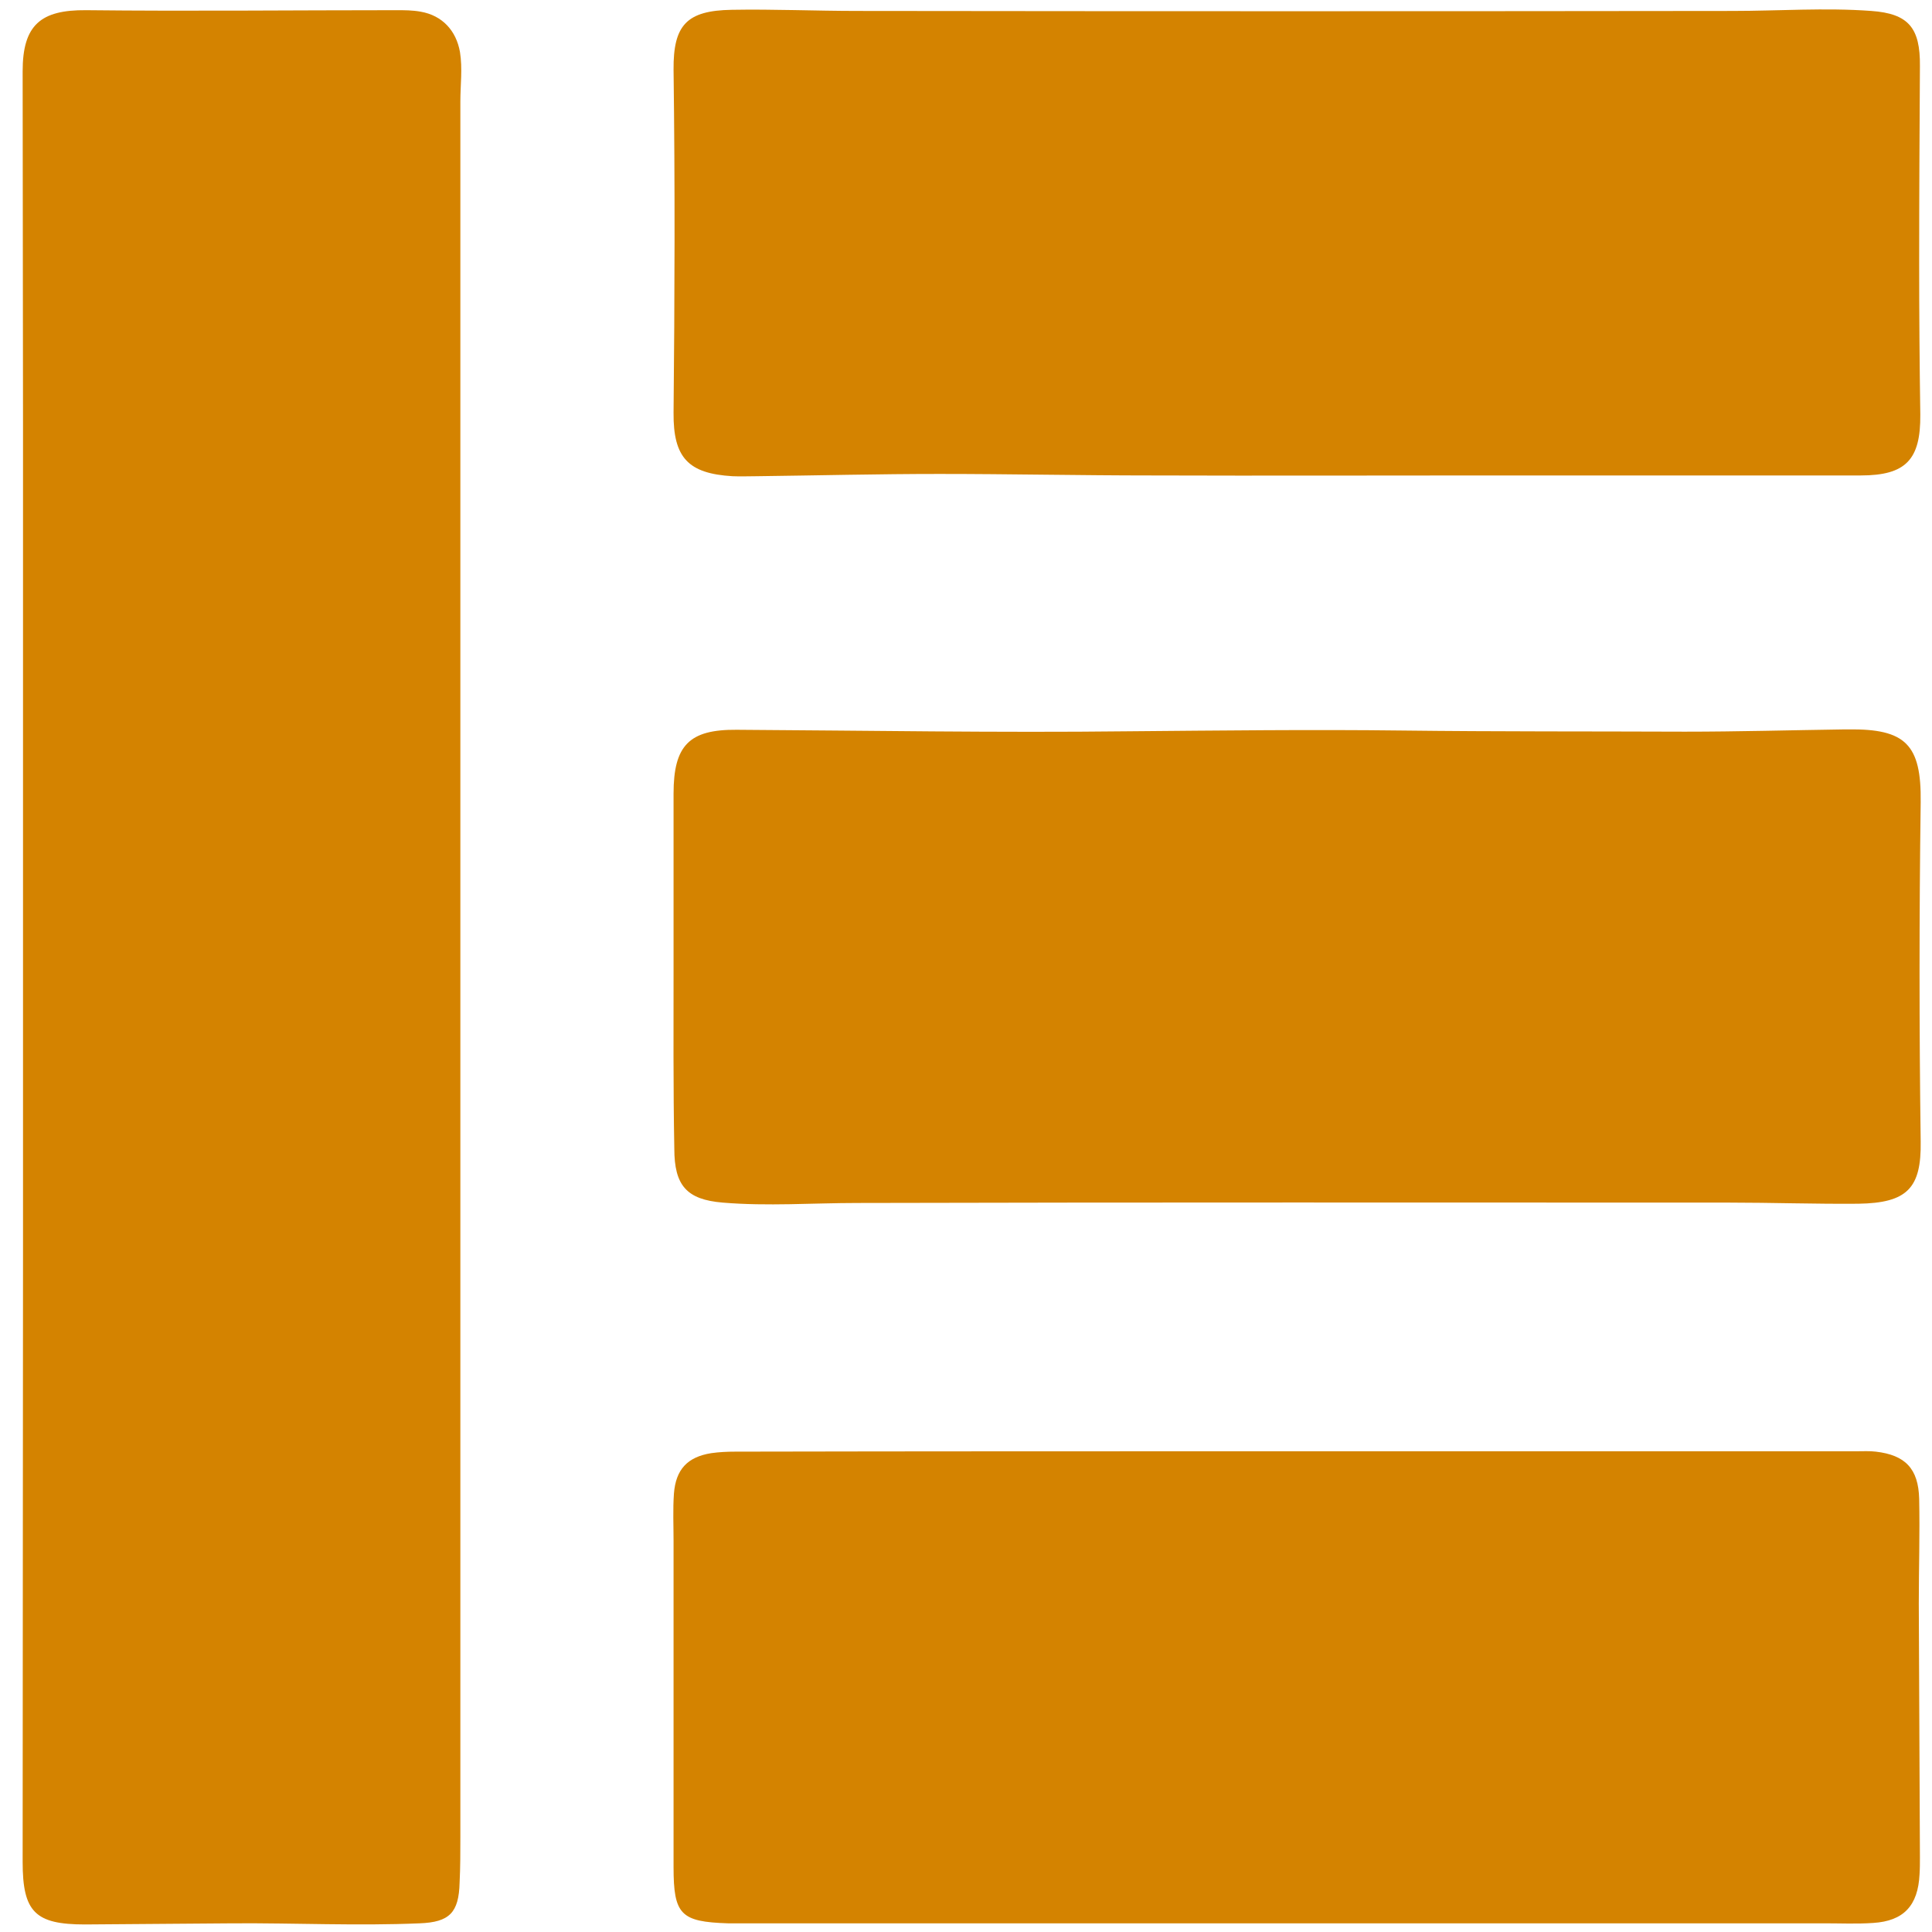
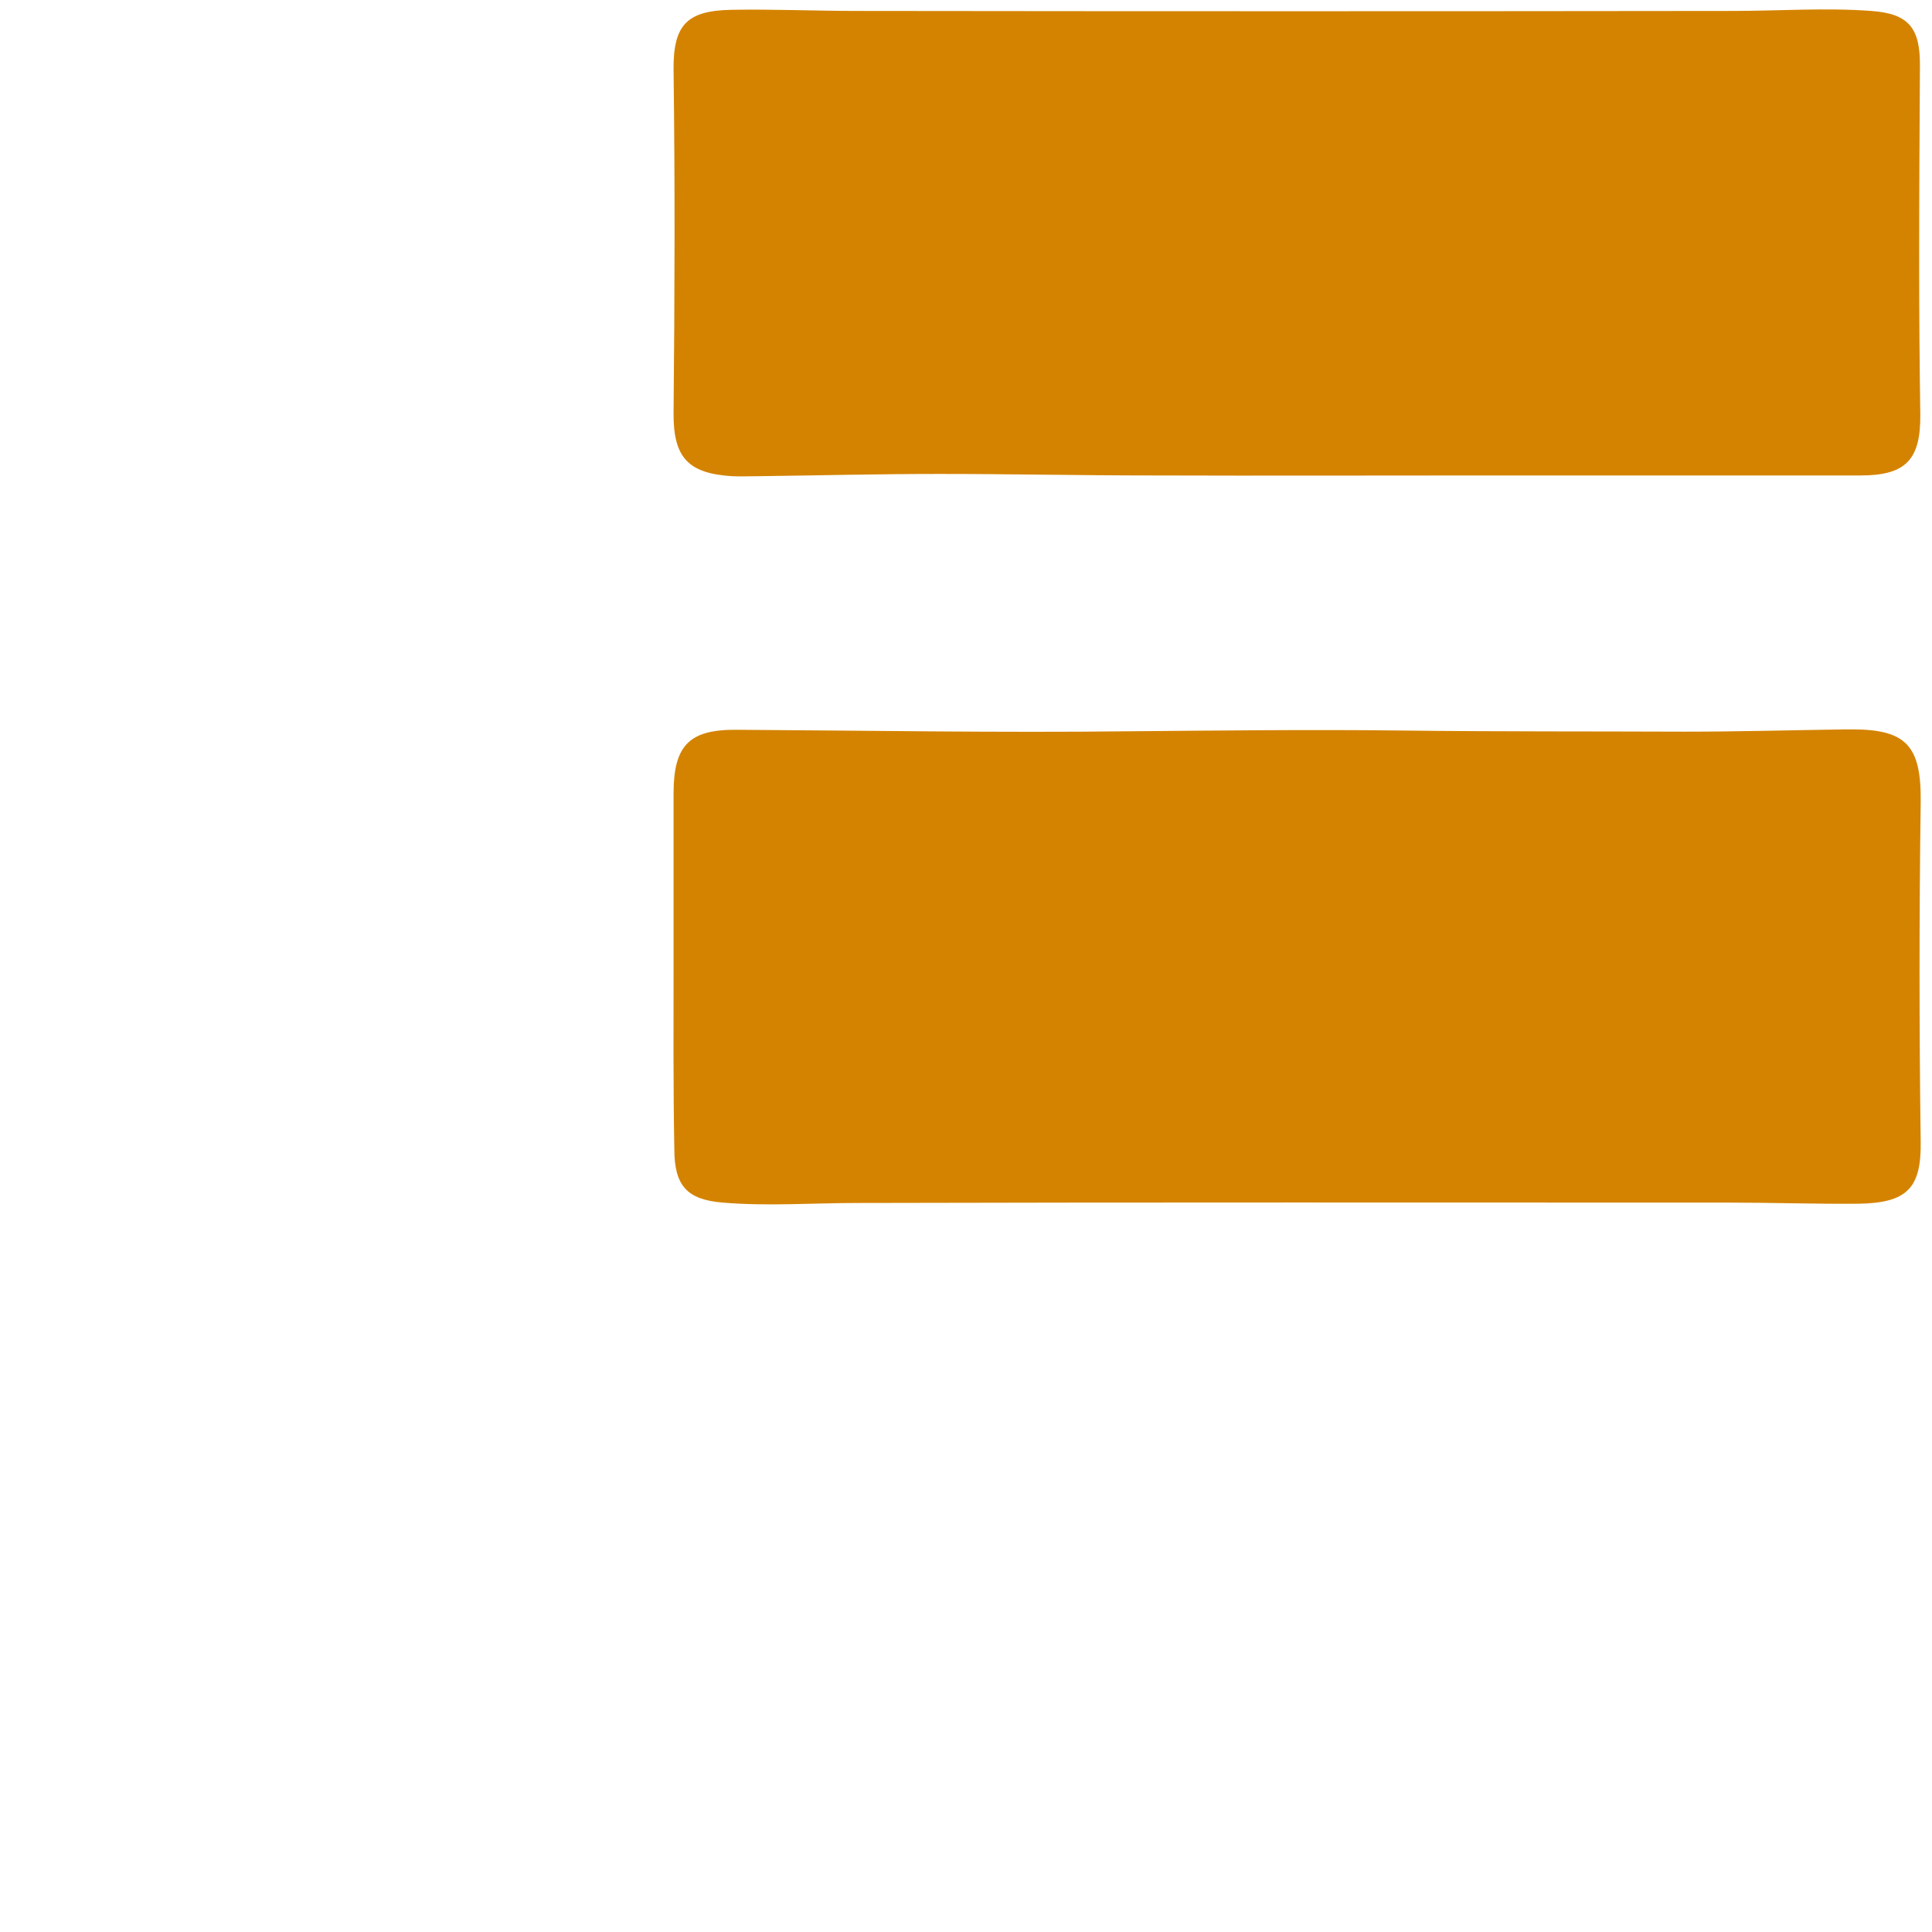
<svg xmlns="http://www.w3.org/2000/svg" version="1.1" id="logo" x="0px" y="0px" width="36" height="36" viewBox="0 0 512 512" style="enable-background:new 0 0 512 512;" xml:space="preserve">
  <g>
-     <path class="st0" fill="#D48300" d="M122,258.4c0,76.1,0,152.3,0,228.4c0,4,0,8.1-0.2,12.1c-0.2,8-2.7,10.5-10.6,10.8c-16.4,0.7-32.9-0.1-49.3,0   c-13.1,0.1-26.2,0.2-39.4,0.3C9.3,510,6,506.7,6,493.4c0-53.6,0.1-107.1,0.1-160.7c0-73.4,0-146.9,0-220.3C6.1,81.2,6,50,6,18.9   C6,6.6,10.8,2.6,22.8,2.7c27.4,0.3,54.8,0,82.2,0c2.2,0,4.3,0,6.5,0.4c5.7,1,9.4,5,10.4,10.7c0.7,4.4,0.1,8.7,0.1,13.1   C122,104.1,122,181.2,122,258.4z" />
-     <path class="st0" fill="#D48300" d="M343.6,384.6c49.5,0,99,0,148.5,0c1.7,0,3.3-0.1,5,0.1c7.8,0.9,11.3,4.5,11.5,12.5c0.2,9.3-0.1,18.5-0.1,27.8   c0.1,22.4,0.2,44.8,0.3,67.2c0,1.5,0,3-0.1,4.5c-0.4,8.3-4.2,12.4-12.3,12.9c-4.3,0.3-8.6,0.1-12.9,0.1c-95.2,0-190.4,0-285.6,0   c-1.7,0-3.3,0-5,0c-12.5-0.4-14.4-2.3-14.4-14.9c0-28.8,0-57.6,0-86.4c0-4.2-0.2-8.4,0.1-12.6c0.5-6.4,3.6-9.7,9.9-10.7   c2.1-0.3,4.3-0.4,6.4-0.4C244.6,384.6,294.1,384.6,343.6,384.6z" />
    <path class="st0" fill="#D48300" d="M178.5,255.8c0-15.2,0-30.3,0-45.5c0-12.8,4.2-17,16.7-16.9c34.6,0.2,69.1,0.8,103.7,0.4   c24.3-0.2,48.5-0.5,72.8-0.2c24.9,0.3,49.8,0.2,74.8,0.3c14.1,0,28.2-0.4,42.3-0.6c0.3,0,0.7,0,1,0c15.2-0.2,19.4,4,19.2,19.3   c-0.4,30-0.4,60,0,89.9c0.2,12.4-3.6,16.3-16.5,16.5c-11.5,0.1-22.9-0.3-34.4-0.3c-76.9,0-153.9-0.1-230.8,0.1   c-11.9,0-23.9,0.9-35.8-0.1c-9.5-0.8-12.8-4.5-12.8-14.3C178.4,288.2,178.5,272,178.5,255.8z" />
    <path class="st0" fill="#D48300" d="M395.4,126c-30.1,0-60.1,0.1-90.2,0c-18.8,0-37.5-0.4-56.3-0.4c-16.1,0-32.2,0.4-48.3,0.6   c-2.2,0-4.3,0.1-6.5,0c-11.7-0.7-15.7-4.9-15.6-16.8c0.3-30.3,0.4-60.6,0-90.9C178.4,6.6,182,2.8,193.9,2.6   c11.1-0.2,22.2,0.3,33.4,0.3C304.6,3,381.8,3,459.1,2.9c12.3,0,24.6-0.9,36.8,0c9.9,0.7,13,4.5,12.9,14.6   c-0.1,17.3-0.2,34.7-0.2,52c0,13.5,0.1,26.9,0.3,40.4c0.1,11.9-3.8,16.1-15.8,16.1C460.6,126,428,126,395.4,126z" />
  </g>
</svg>